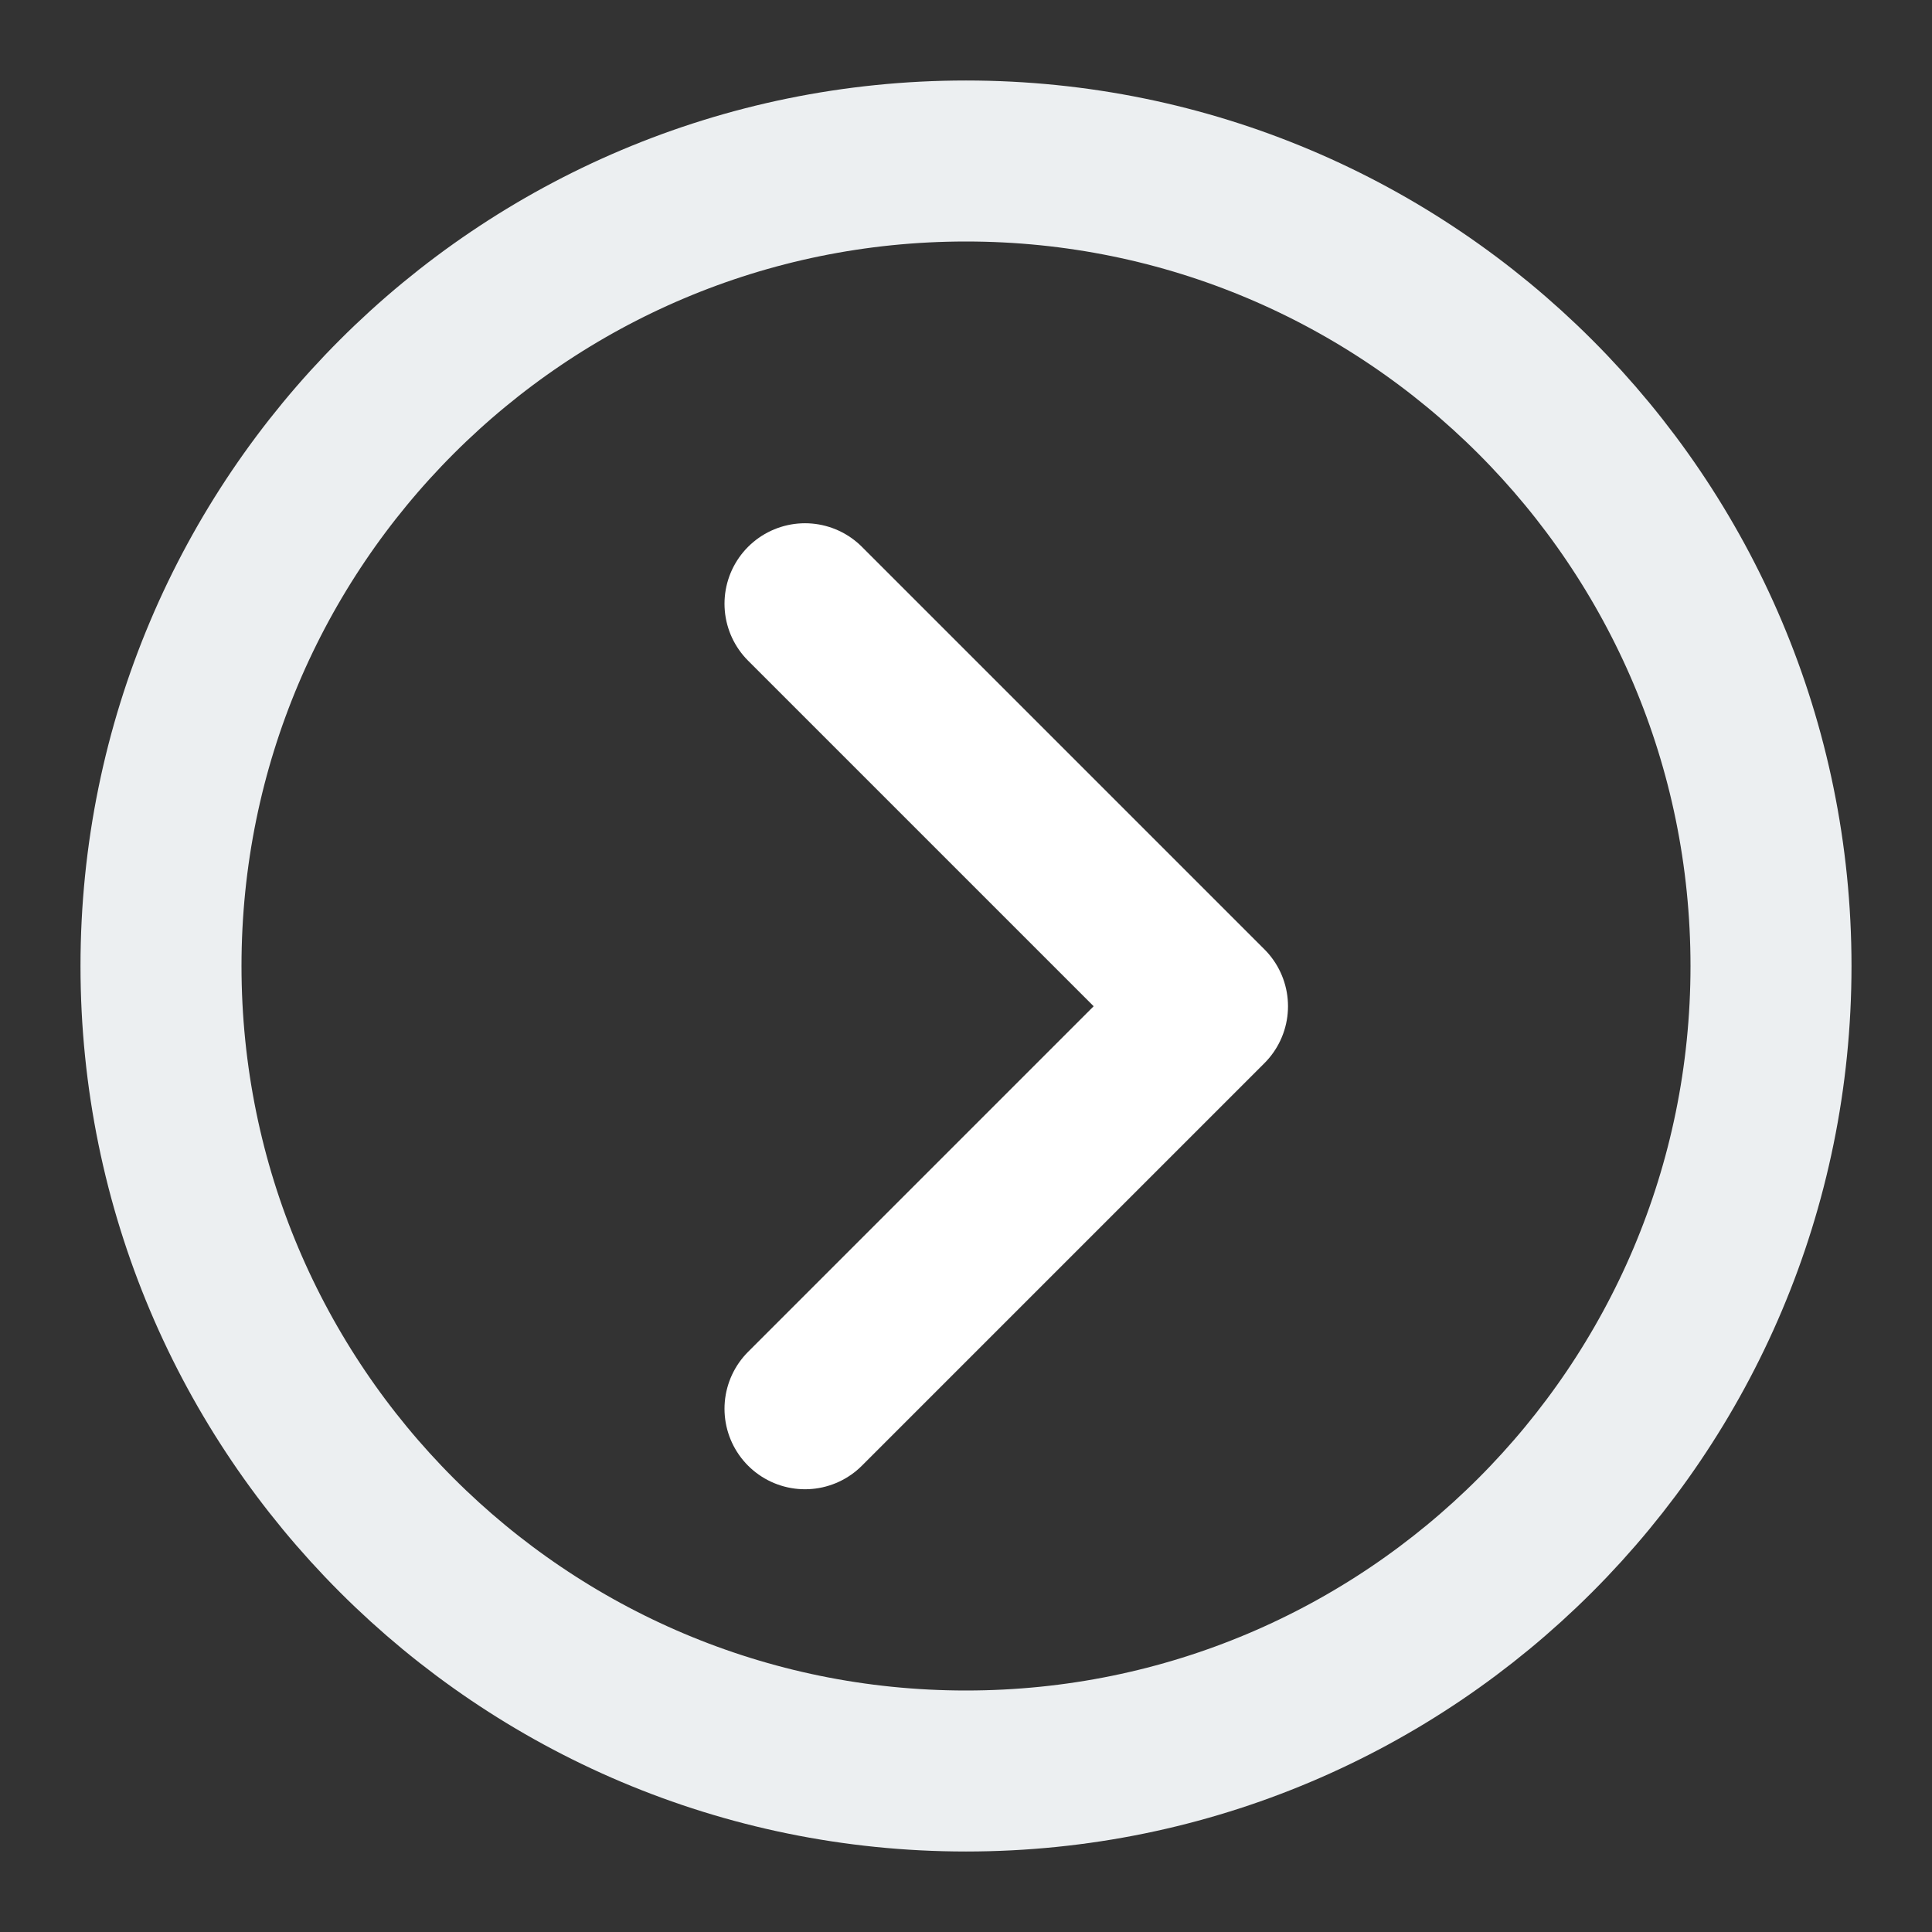
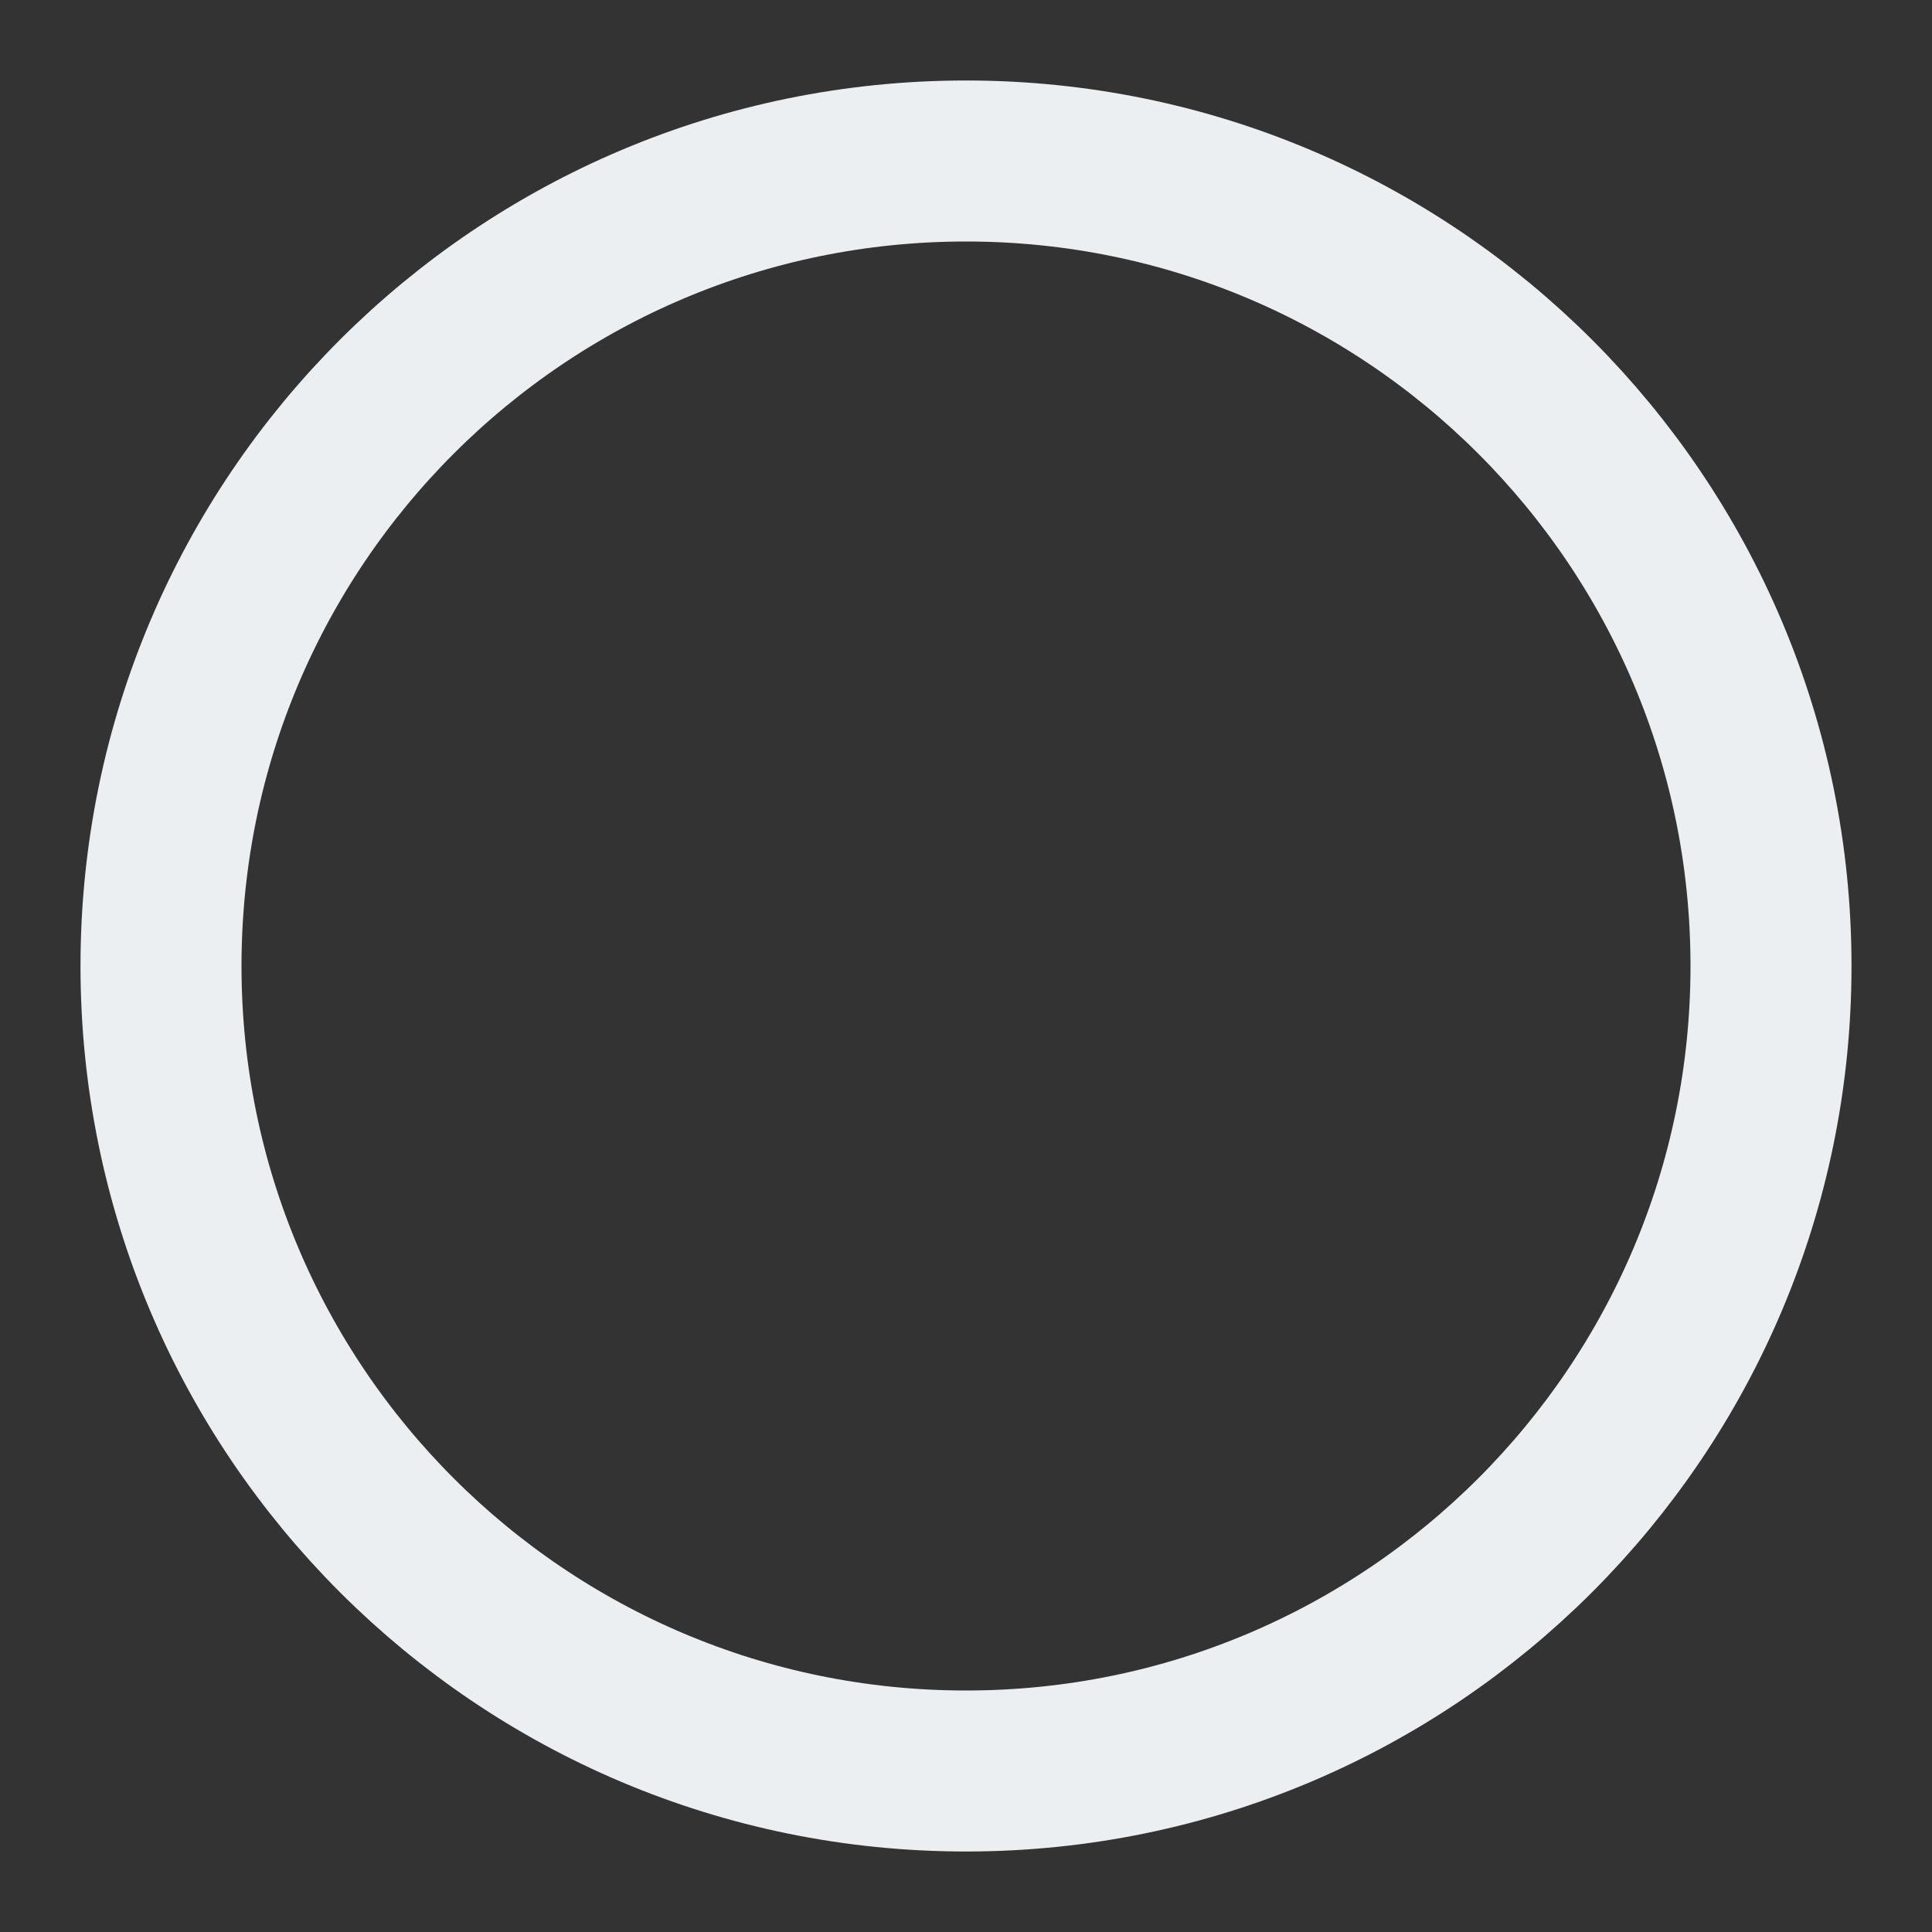
<svg xmlns="http://www.w3.org/2000/svg" width="24" height="24" viewBox="0 0 24 24" fill="none">
  <rect x="0" y="0" width="24" height="24" fill="#333333" stroke="none" />
  <path fill-rule="evenodd" clip-rule="evenodd" d="M12 22C17.523 22 22 17.523 22 12C22 6.477 17.523 2 12 2C6.477 2 2 6.477 2 12C2 17.523 6.477 22 12 22Z" stroke="#ECEFF1" stroke-width="2" stroke-linecap="round" stroke-linejoin="round" />
-   <path d="M10 7.5L15 12.5L10 17.5" stroke="white" stroke-width="2" stroke-linecap="round" stroke-linejoin="round" />
</svg>